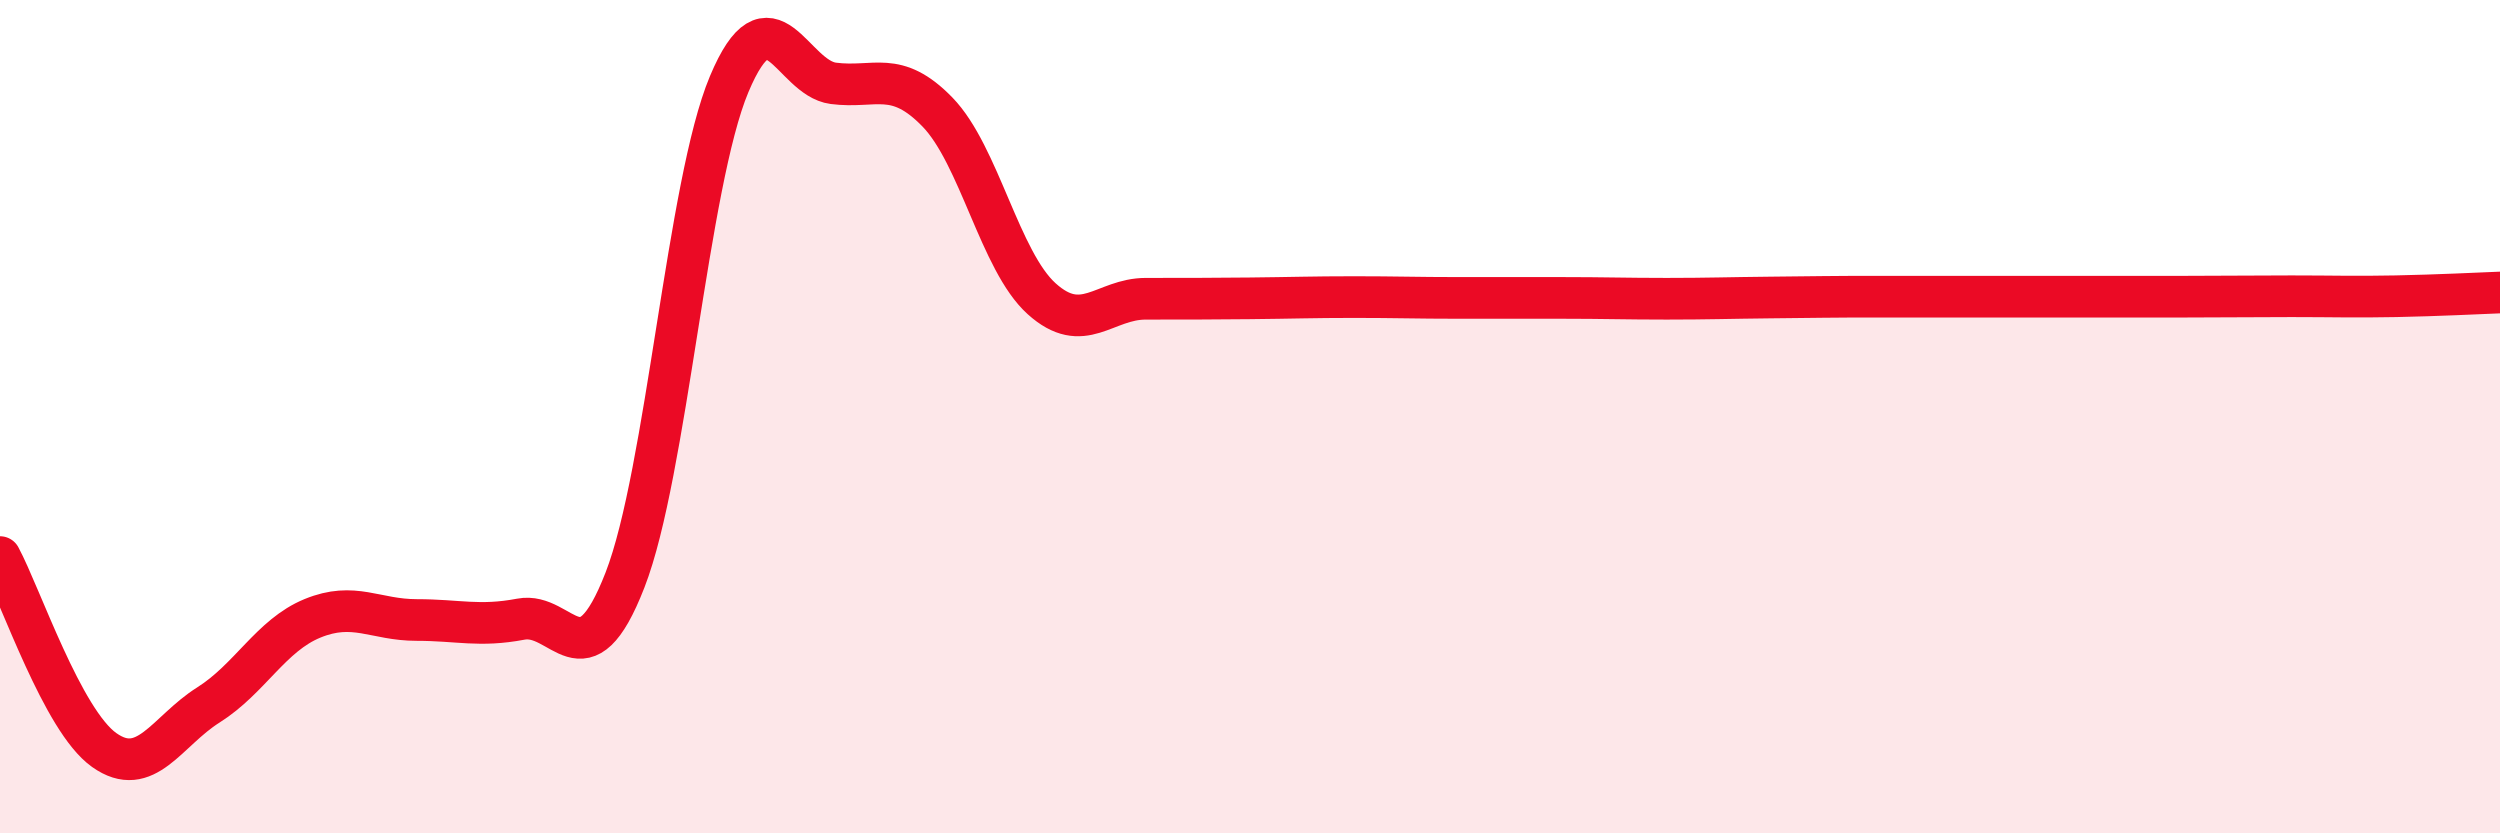
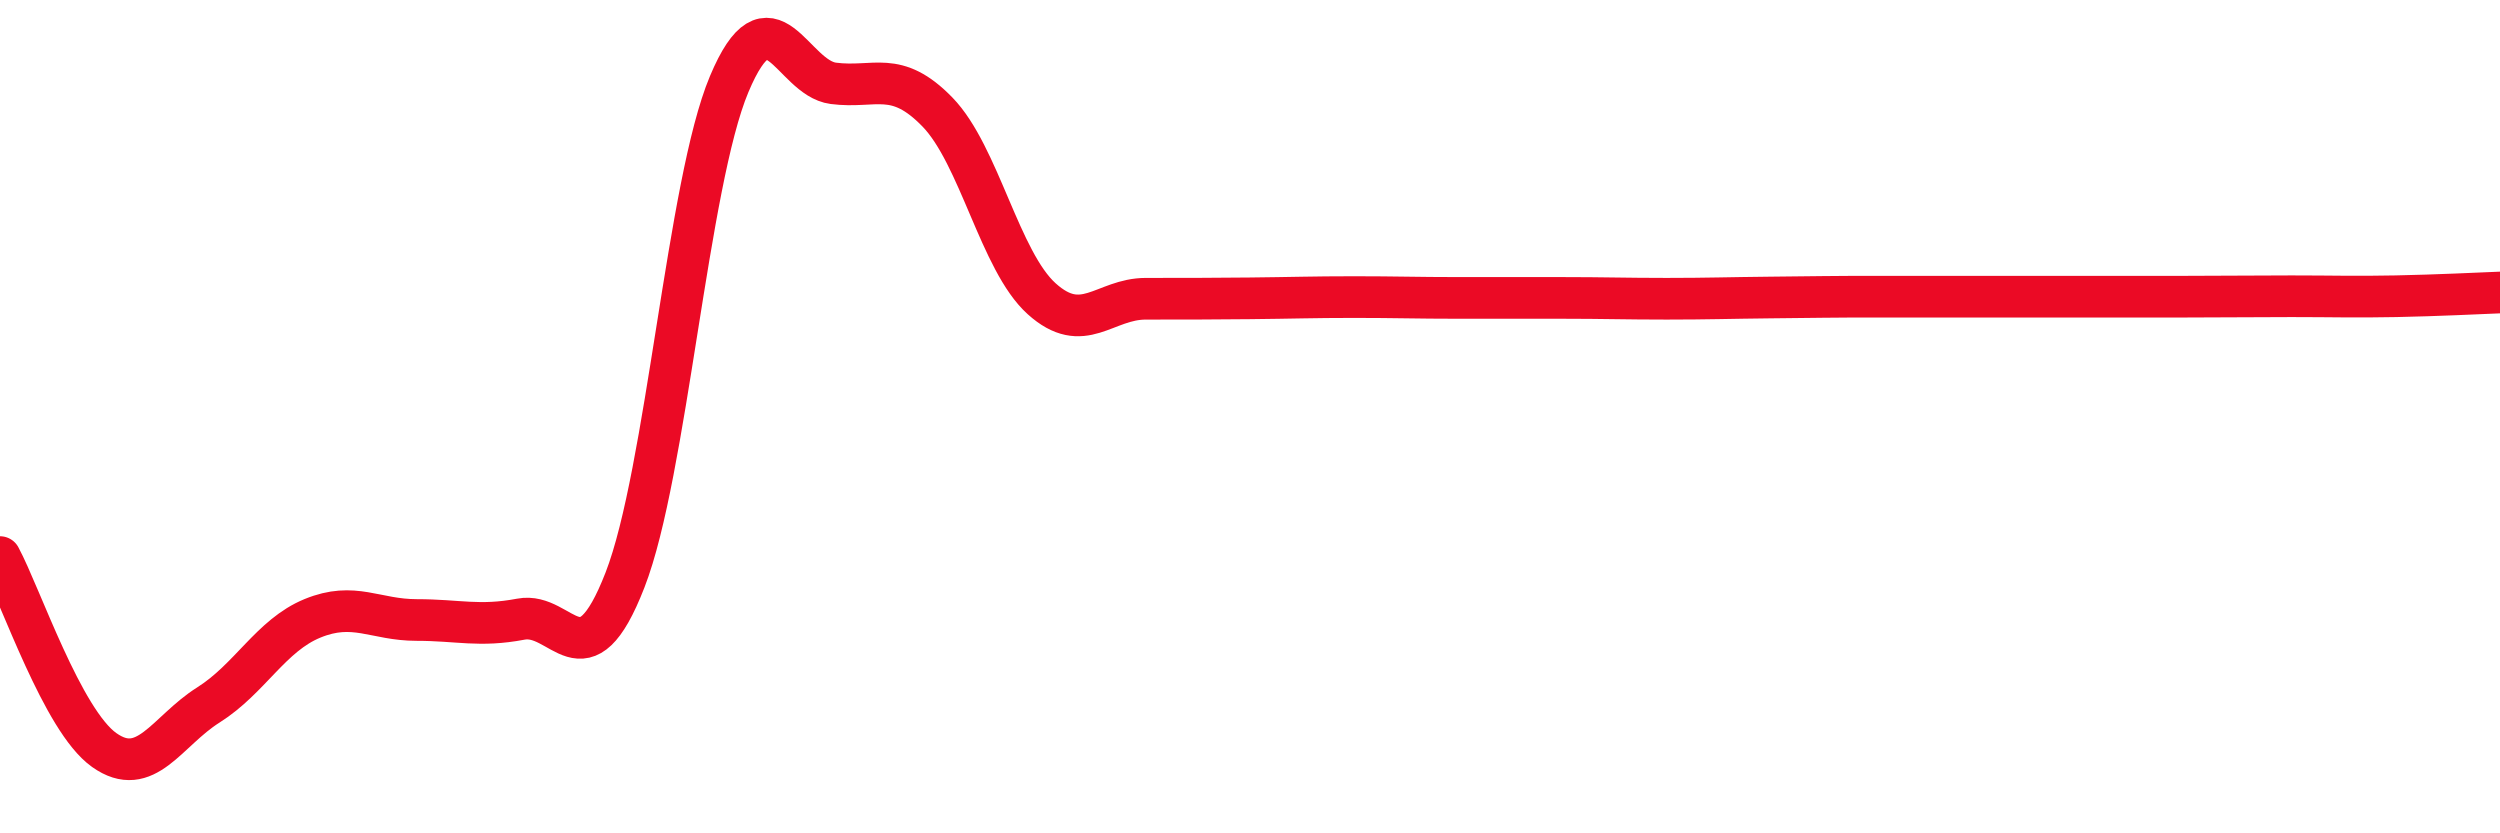
<svg xmlns="http://www.w3.org/2000/svg" width="60" height="20" viewBox="0 0 60 20">
-   <path d="M 0,13.37 C 0.5,14.3 1.5,17.29 2.5,18 C 3.5,18.71 4,17.55 5,16.92 C 6,16.29 6.5,15.25 7.5,14.84 C 8.5,14.43 9,14.88 10,14.88 C 11,14.88 11.5,15.05 12.5,14.86 C 13.5,14.67 14,16.49 15,13.92 C 16,11.35 16.5,4.4 17.5,2.02 C 18.5,-0.36 19,1.87 20,2 C 21,2.13 21.5,1.66 22.5,2.69 C 23.5,3.72 24,6.27 25,7.17 C 26,8.07 26.5,7.17 27.5,7.17 C 28.5,7.17 29,7.17 30,7.16 C 31,7.15 31.5,7.13 32.5,7.13 C 33.5,7.13 34,7.15 35,7.15 C 36,7.15 36.5,7.15 37.5,7.15 C 38.5,7.15 39,7.17 40,7.17 C 41,7.17 41.5,7.15 42.5,7.14 C 43.5,7.13 44,7.12 45,7.12 C 46,7.12 46.5,7.12 47.5,7.12 C 48.5,7.12 49,7.12 50,7.12 C 51,7.12 51.5,7.12 52.5,7.12 C 53.5,7.12 54,7.11 55,7.11 C 56,7.11 56.5,7.13 57.5,7.11 C 58.5,7.09 59.5,7.04 60,7.02L60 20L0 20Z" fill="#EB0A25" opacity="0.1" stroke-linecap="round" stroke-linejoin="round" />
  <path d="M 0,13.37 C 0.5,14.3 1.5,17.29 2.5,18 C 3.5,18.71 4,17.55 5,16.92 C 6,16.29 6.5,15.25 7.5,14.84 C 8.5,14.43 9,14.88 10,14.88 C 11,14.88 11.5,15.05 12.5,14.86 C 13.5,14.67 14,16.49 15,13.92 C 16,11.35 16.5,4.4 17.5,2.02 C 18.5,-0.36 19,1.87 20,2 C 21,2.13 21.5,1.66 22.5,2.69 C 23.5,3.72 24,6.27 25,7.17 C 26,8.07 26.5,7.17 27.5,7.17 C 28.5,7.17 29,7.17 30,7.16 C 31,7.15 31.5,7.13 32.5,7.13 C 33.5,7.13 34,7.15 35,7.15 C 36,7.15 36.5,7.15 37.5,7.15 C 38.5,7.15 39,7.17 40,7.17 C 41,7.17 41.5,7.15 42.5,7.14 C 43.5,7.13 44,7.12 45,7.12 C 46,7.12 46.5,7.12 47.5,7.12 C 48.5,7.12 49,7.12 50,7.12 C 51,7.12 51.5,7.12 52.5,7.12 C 53.5,7.12 54,7.11 55,7.11 C 56,7.11 56.5,7.13 57.5,7.11 C 58.5,7.09 59.5,7.04 60,7.02" stroke="#EB0A25" stroke-width="1" fill="none" stroke-linecap="round" stroke-linejoin="round" />
</svg>